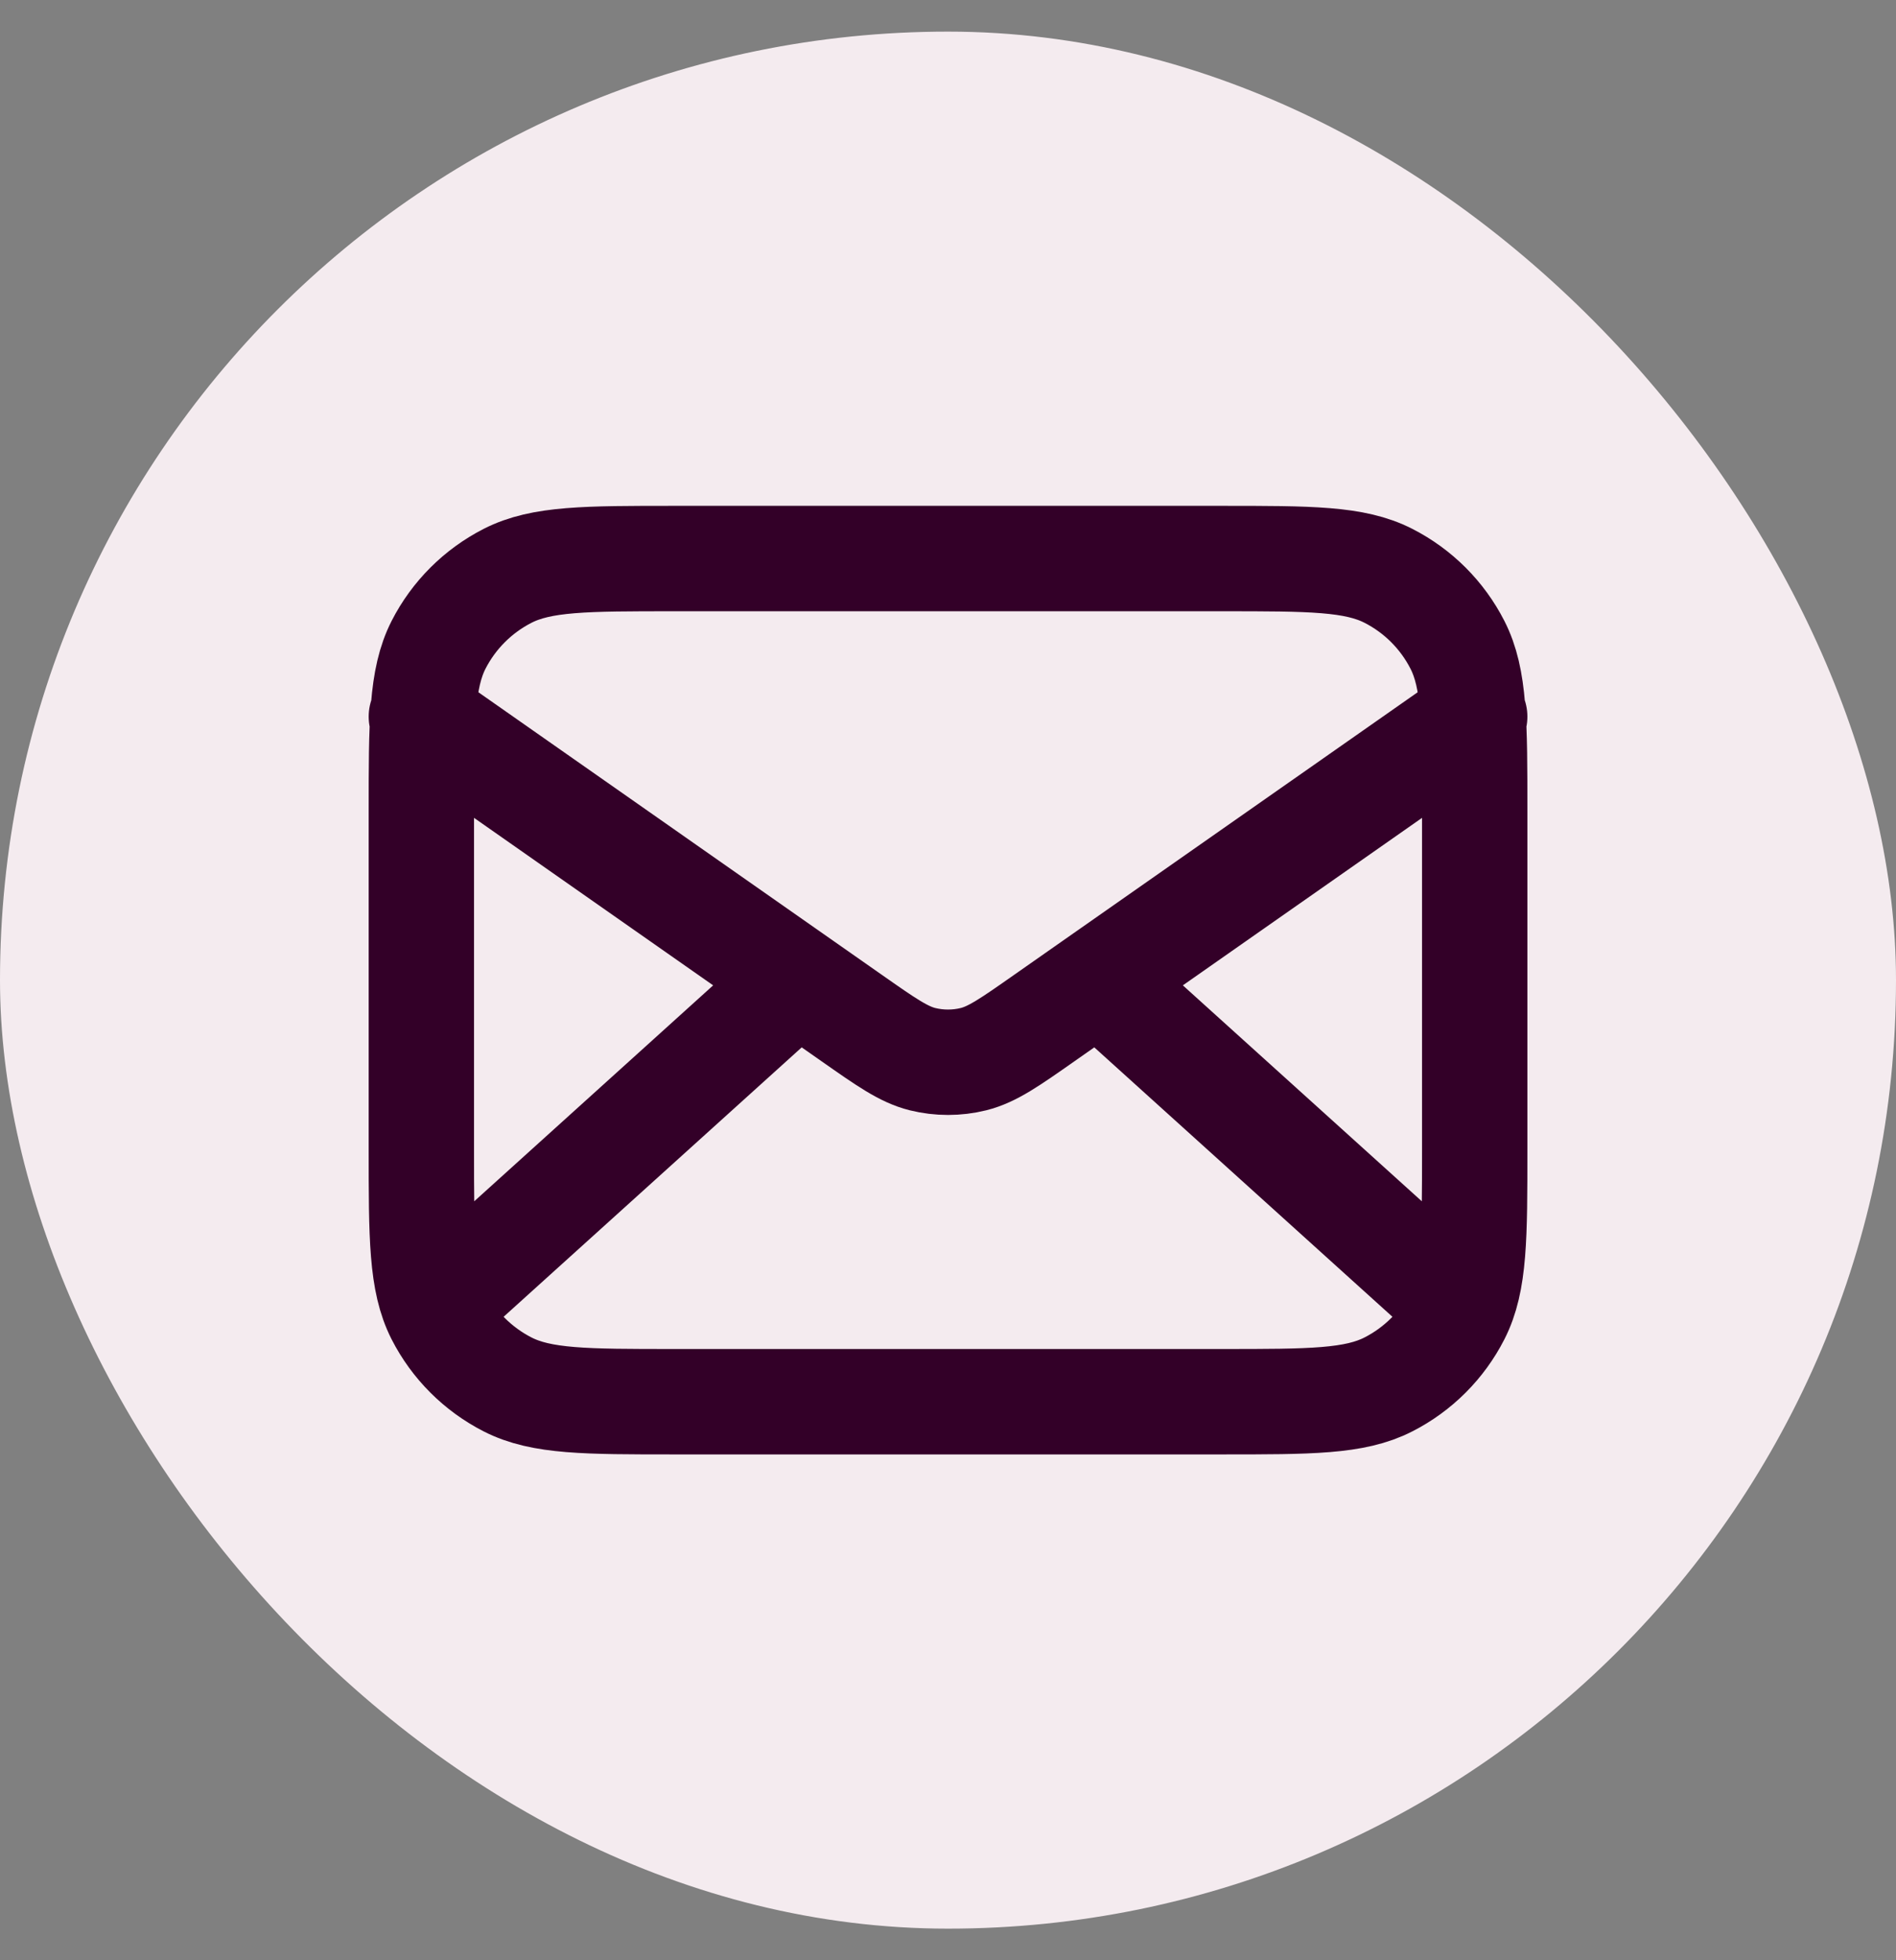
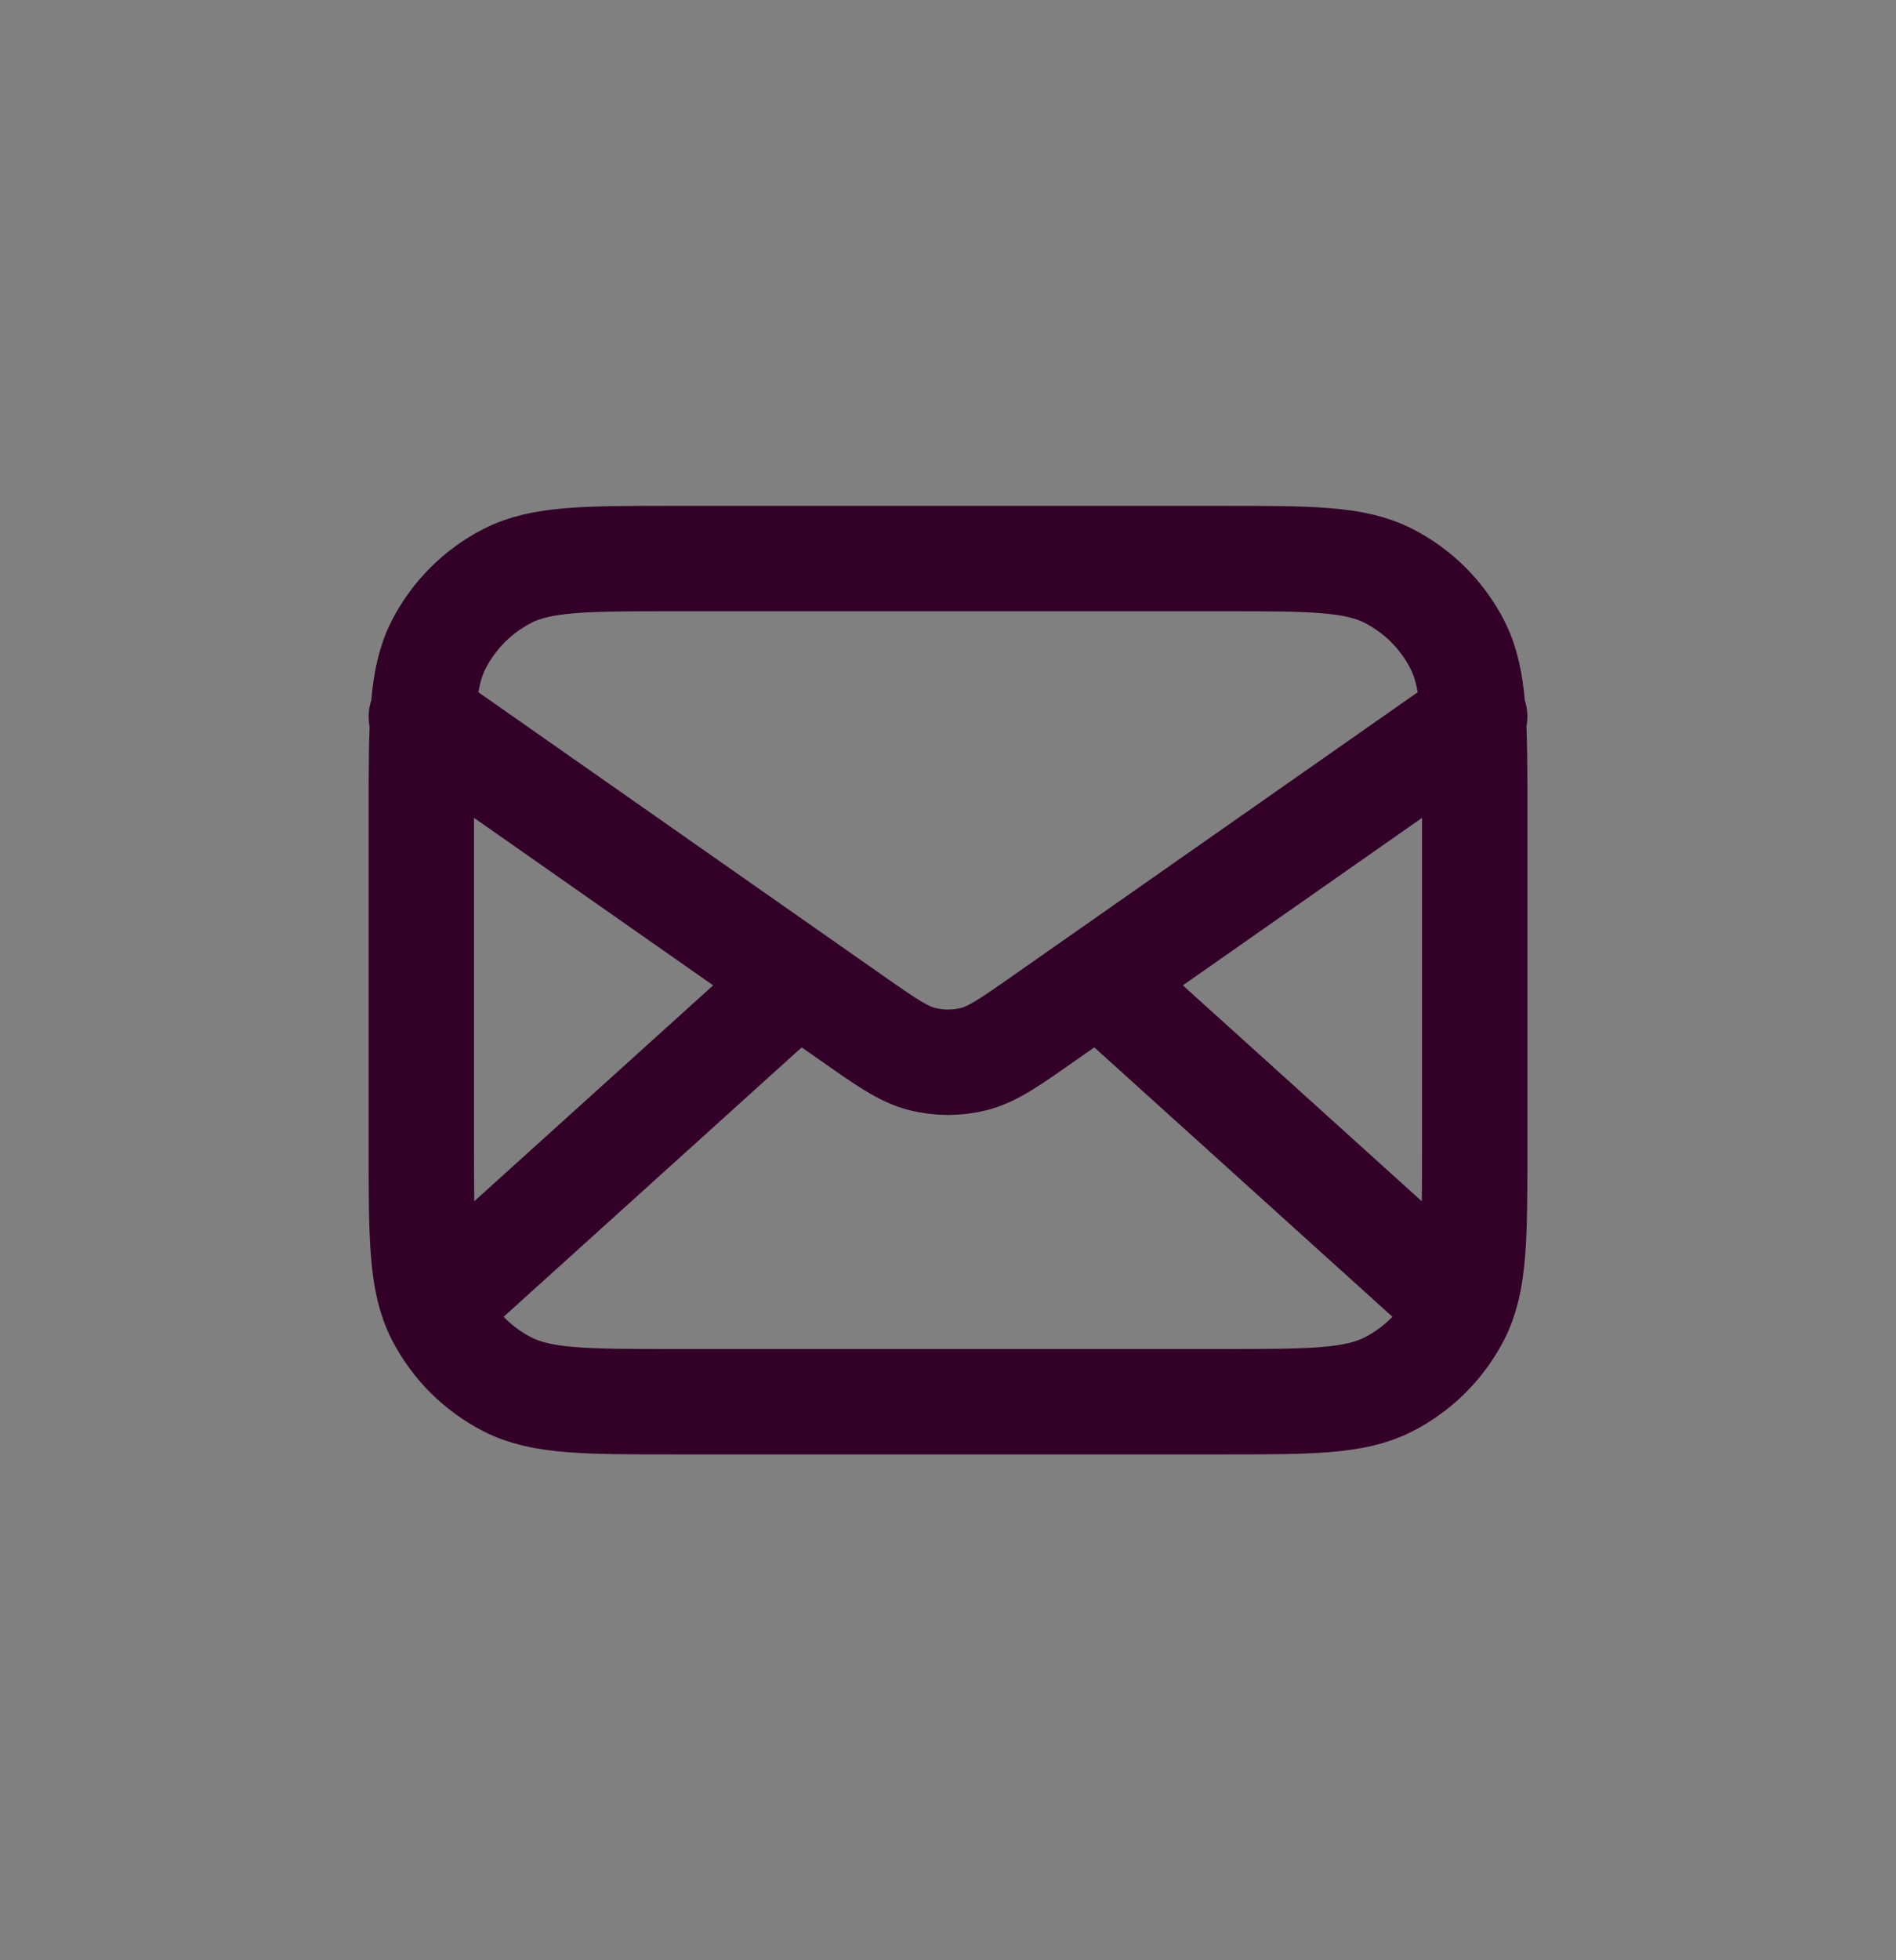
<svg xmlns="http://www.w3.org/2000/svg" width="30" height="31" viewBox="0 0 30 31" fill="none">
  <rect x="0" y="0" width="30" height="31" fill="#808080" stroke="none" />
-   <rect x="0" y="0.5" width="30" height="30" rx="15" fill="#F4EBEF" />
  <path d="M22.917 20.5L17.381 15.5M12.619 15.5L7.084 20.5M6.667 11.333L13.471 16.096C14.022 16.482 14.297 16.675 14.597 16.75C14.862 16.815 15.139 16.815 15.403 16.75C15.703 16.675 15.979 16.482 16.529 16.096L23.334 11.333M10.667 22.167H19.334C20.734 22.167 21.434 22.167 21.968 21.894C22.439 21.654 22.821 21.272 23.061 20.802C23.334 20.267 23.334 19.567 23.334 18.167V12.833C23.334 11.433 23.334 10.733 23.061 10.198C22.821 9.728 22.439 9.346 21.968 9.106C21.434 8.833 20.734 8.833 19.334 8.833H10.667C9.267 8.833 8.567 8.833 8.032 9.106C7.562 9.346 7.179 9.728 6.939 10.198C6.667 10.733 6.667 11.433 6.667 12.833V18.167C6.667 19.567 6.667 20.267 6.939 20.802C7.179 21.272 7.562 21.654 8.032 21.894C8.567 22.167 9.267 22.167 10.667 22.167Z" stroke="#330028" stroke-width="1.667" stroke-linecap="round" stroke-linejoin="round" />
</svg>